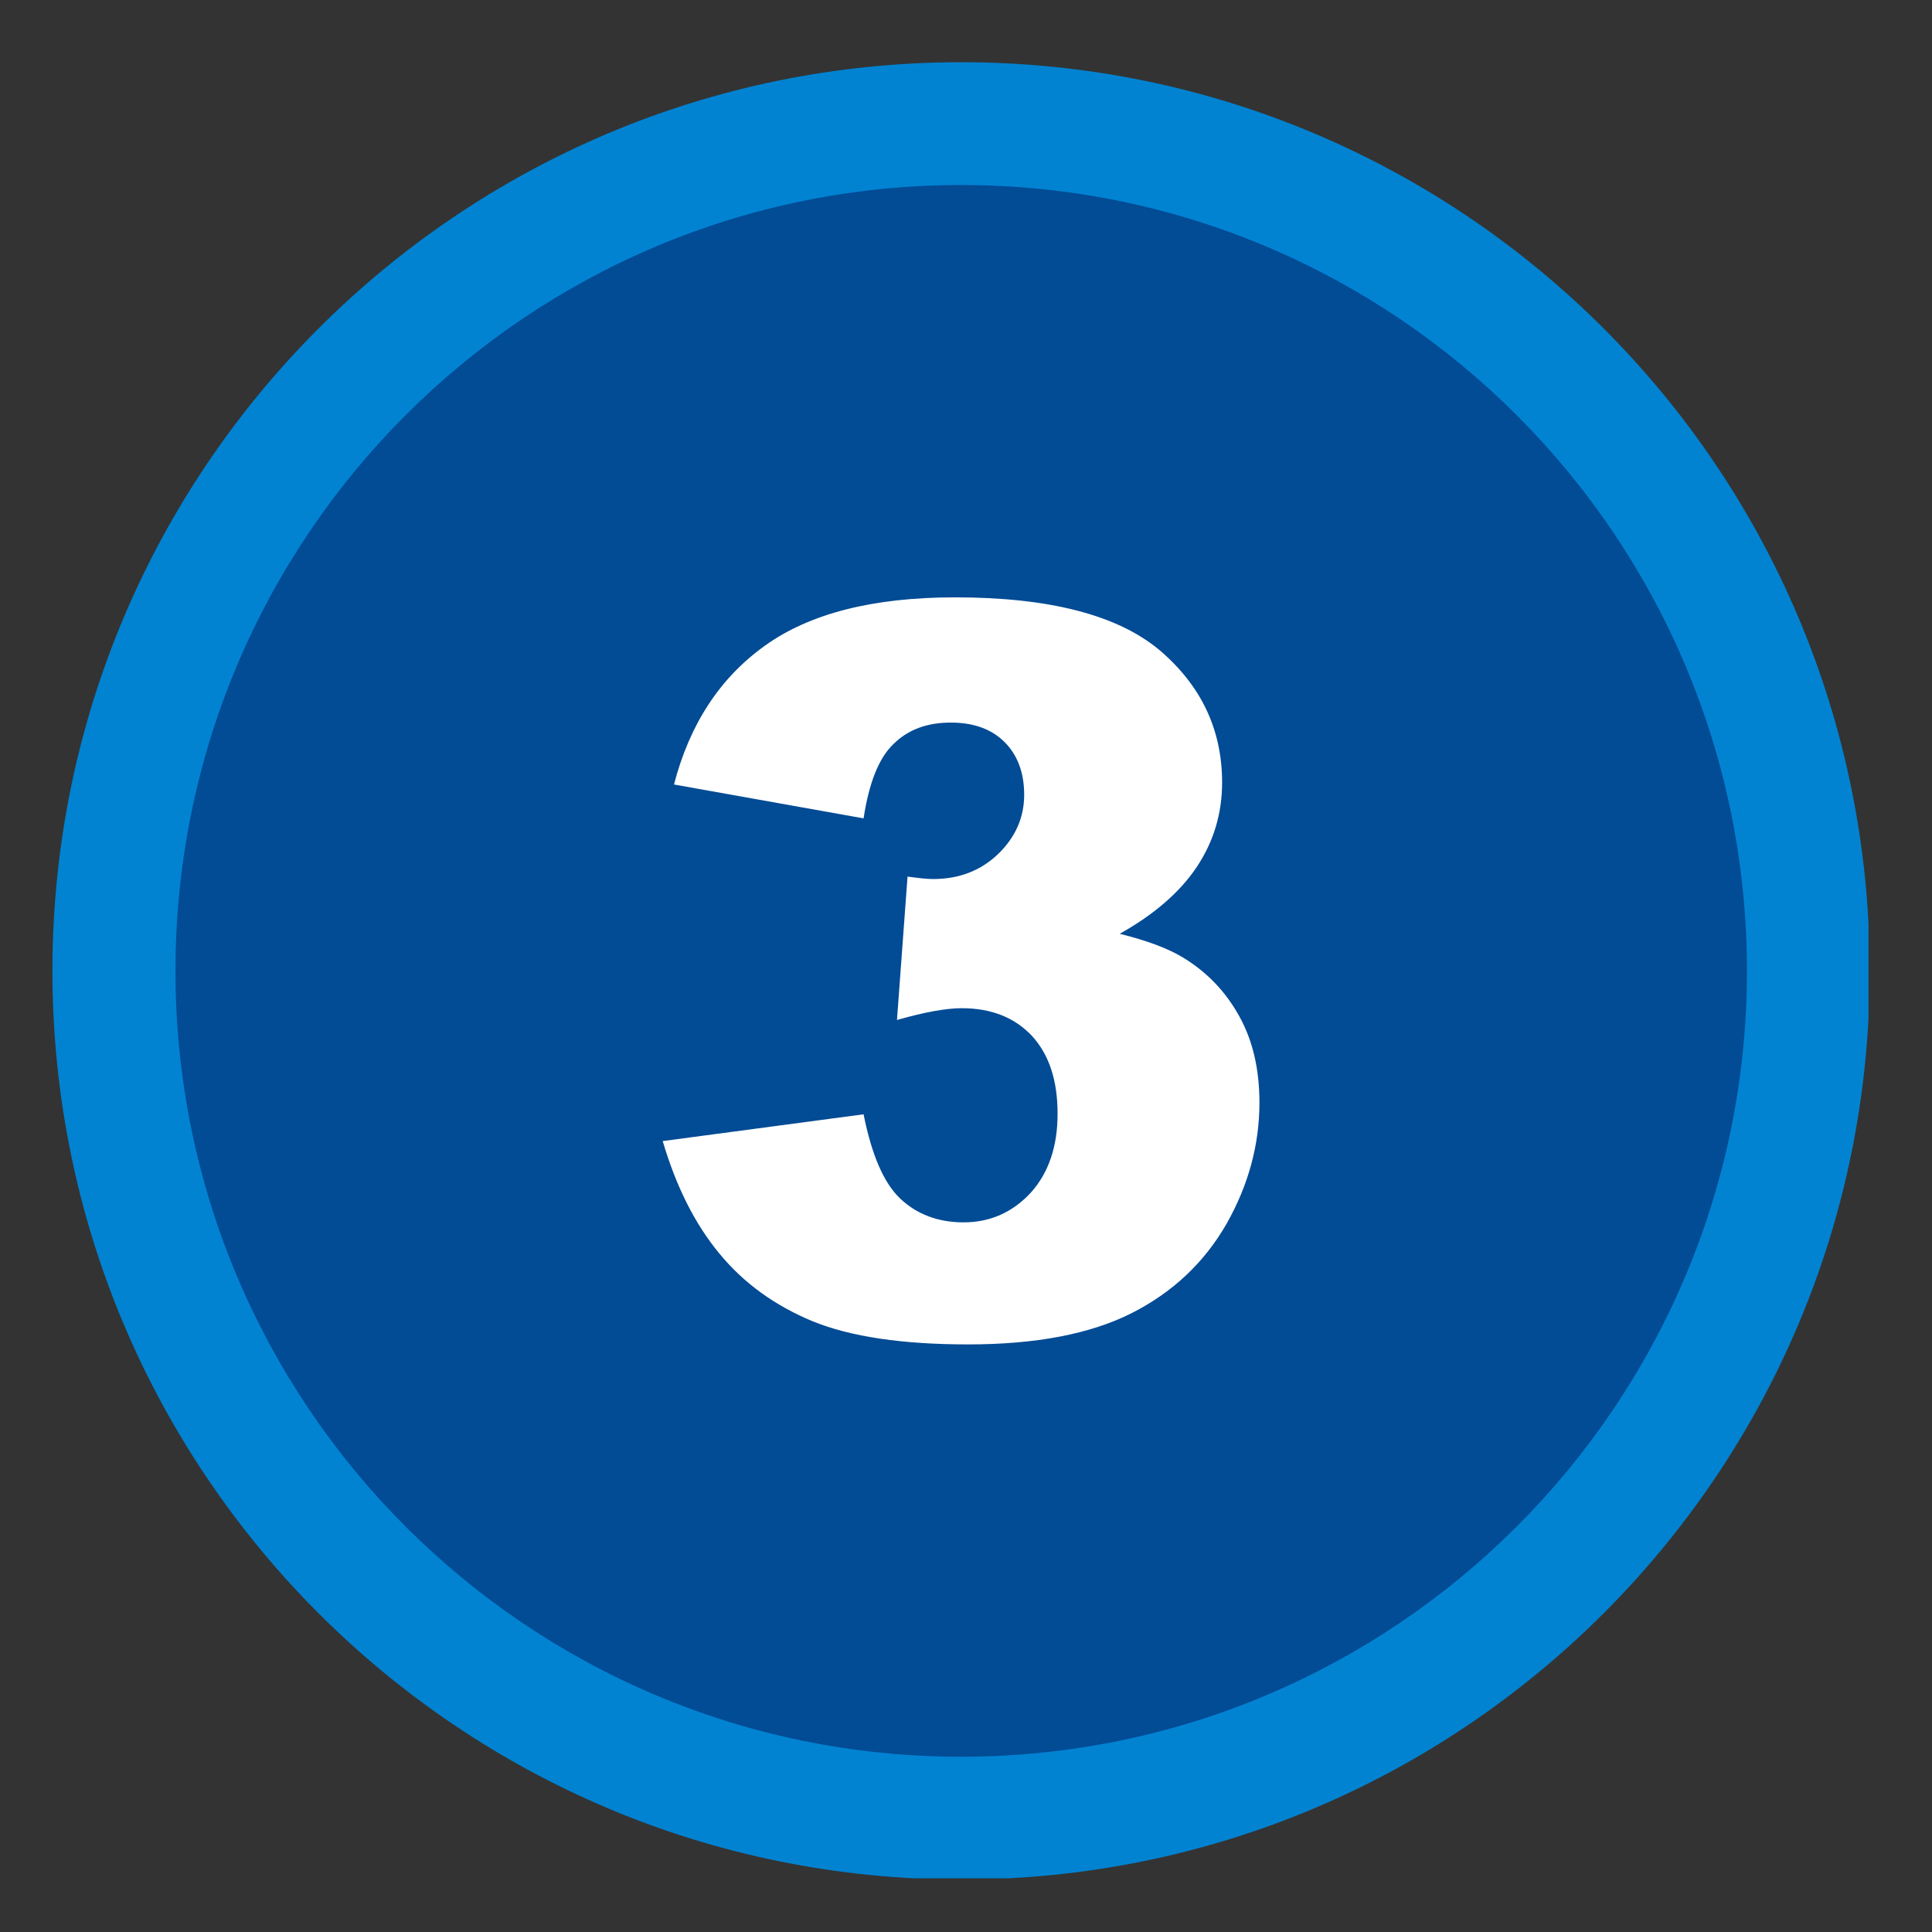
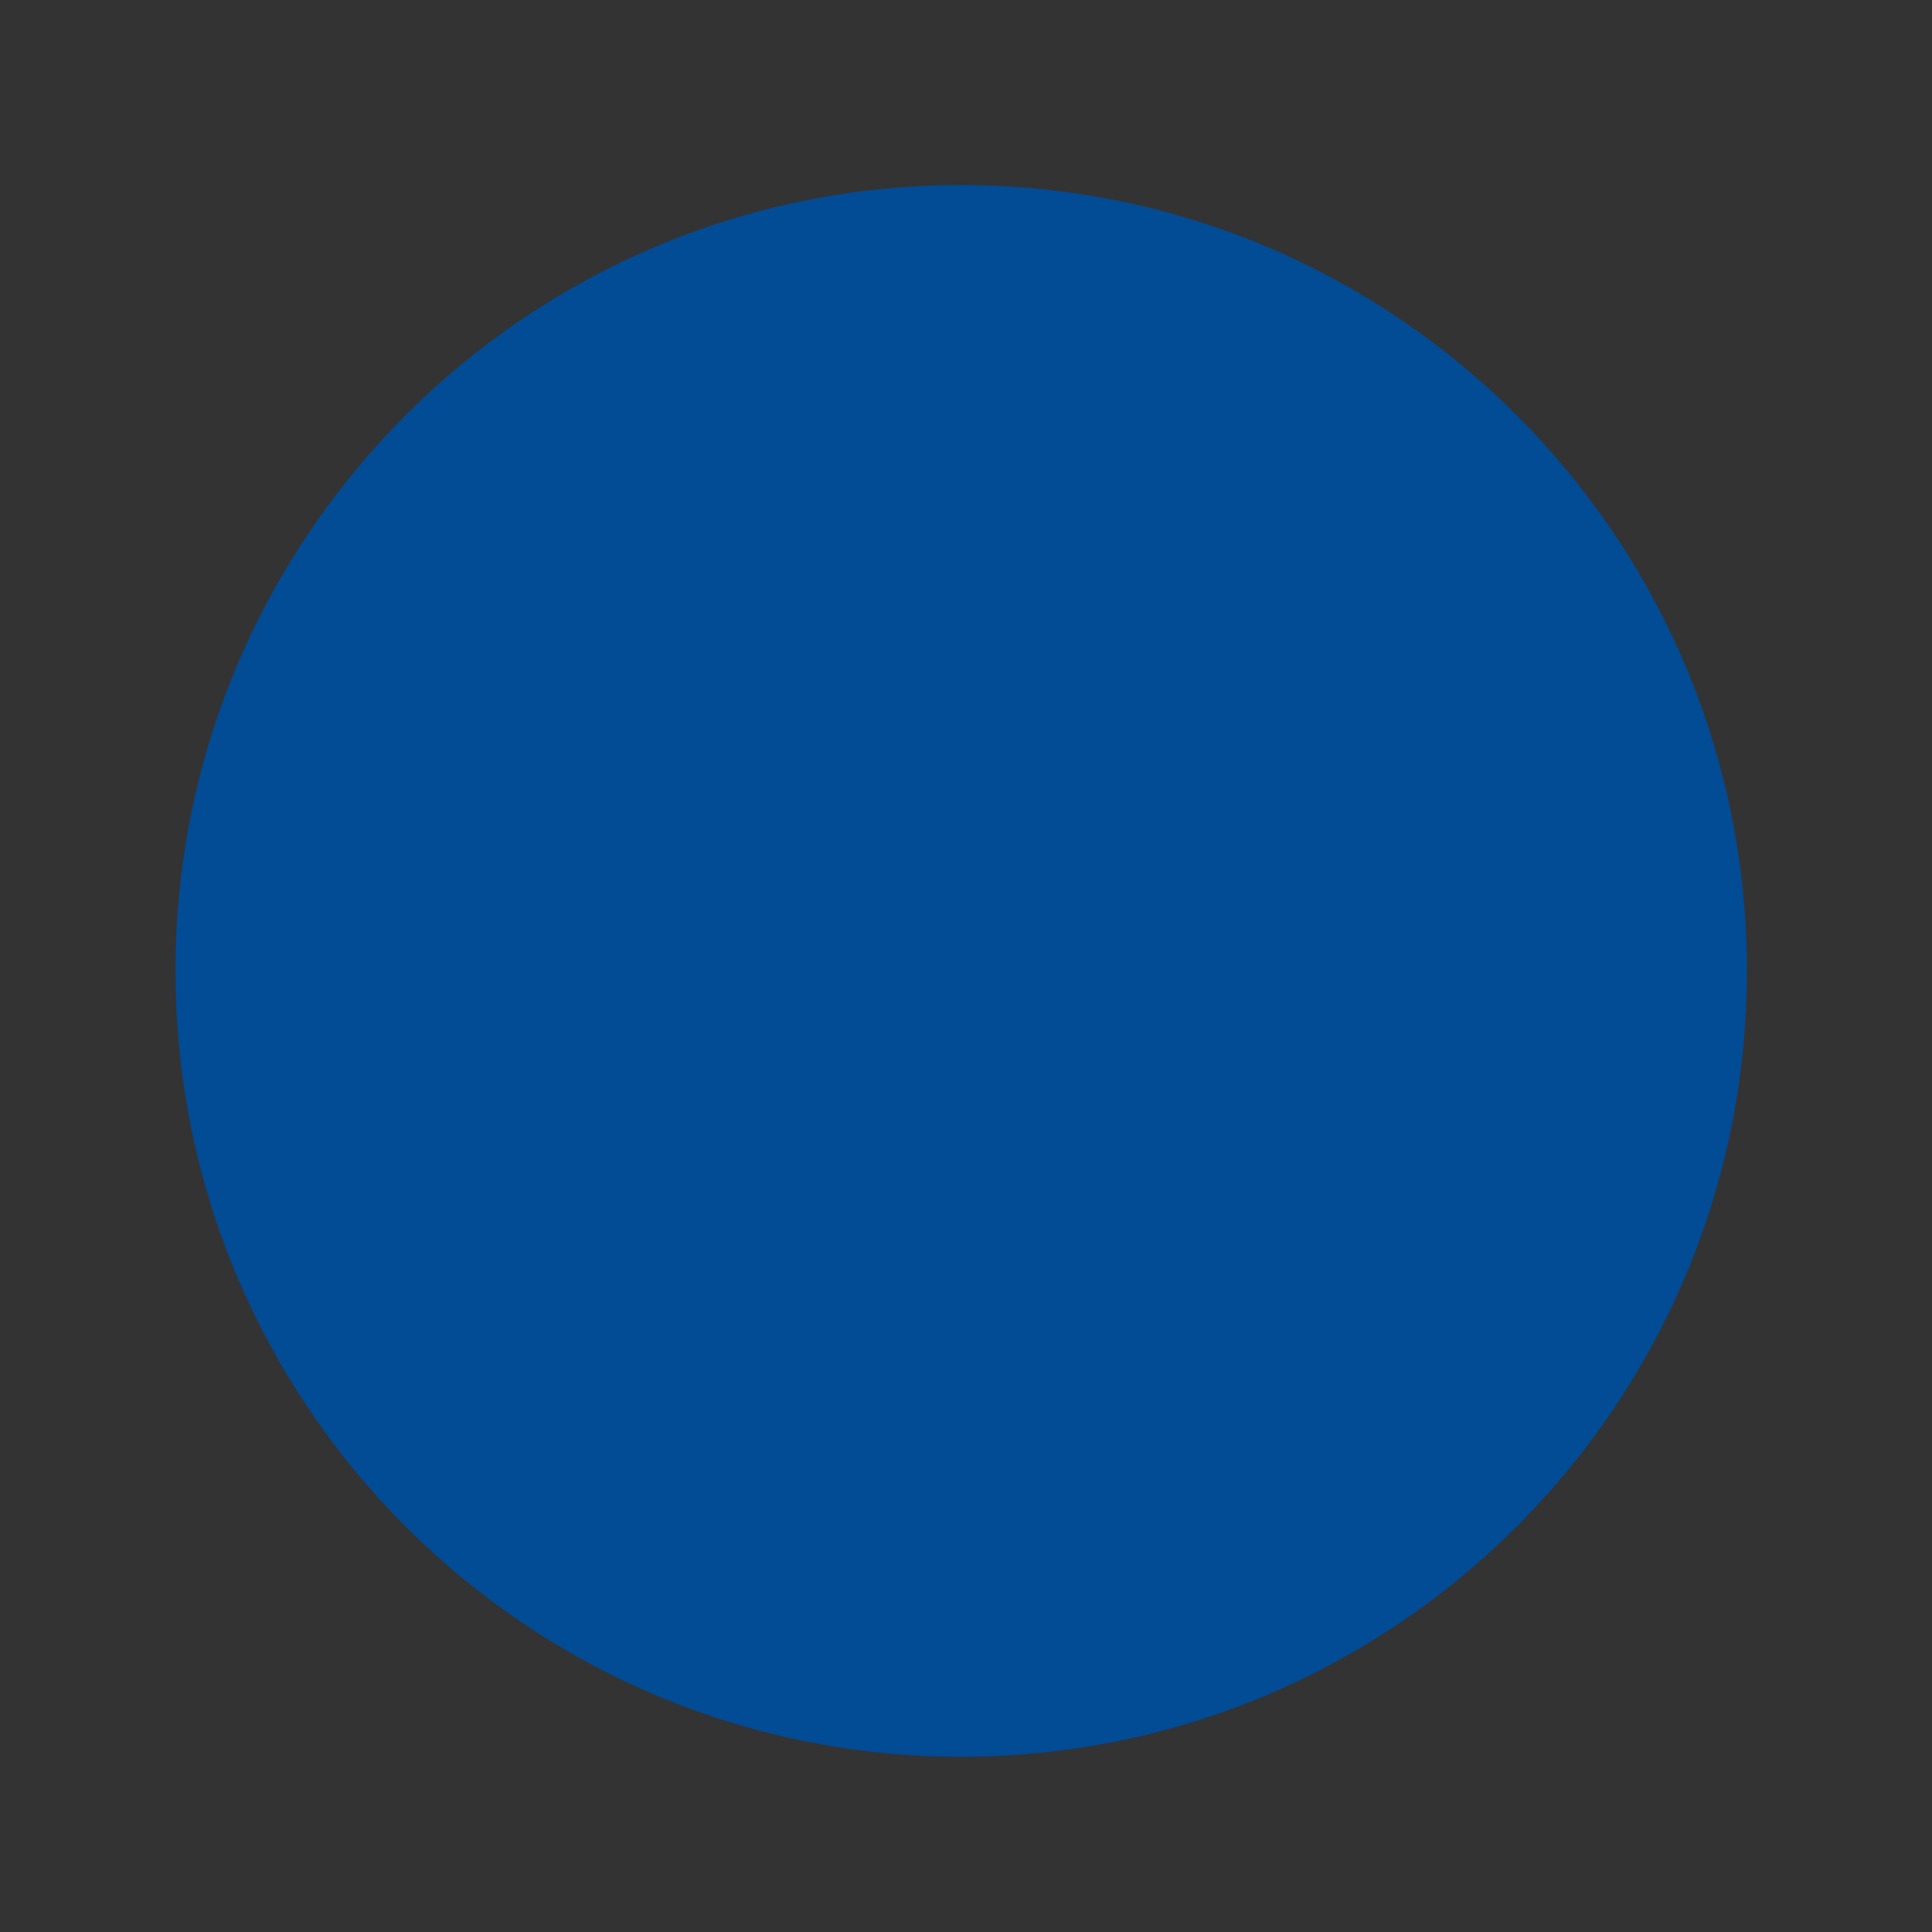
<svg xmlns="http://www.w3.org/2000/svg" width="500" zoomAndPan="magnify" viewBox="0 0 375 375" height="500" preserveAspectRatio="xMidYMid meet" version="1.0">
  <rect x="0" y="0" width="375" height="375" fill="#333333" stroke="none" />
  <defs>
    <clipPath id="1c42e488f0">
      <path d="M 10.176 12.078 L 362.676 12.078 L 362.676 364.578 L 10.176 364.578 Z M 10.176 12.078 " clip-rule="nonzero" />
    </clipPath>
  </defs>
  <g clip-path="url(#1c42e488f0)">
-     <path fill="#0183d2" d="M 186.543 12.078 C 283.973 12.078 362.91 91.062 362.91 188.445 C 362.91 285.828 283.973 364.812 186.543 364.812 C 89.16 364.812 10.176 285.828 10.176 188.445 C 10.176 91.062 89.16 12.078 186.543 12.078 Z M 186.543 12.078 " fill-opacity="1" fill-rule="evenodd" />
-   </g>
+     </g>
  <path fill="#024b95" d="M 186.543 35.914 C 270.77 35.914 339.078 104.219 339.078 188.445 C 339.078 272.676 270.77 340.98 186.543 340.98 C 102.316 340.98 34.059 272.676 34.059 188.445 C 34.059 104.219 102.316 35.914 186.543 35.914 Z M 186.543 35.914 " fill-opacity="1" fill-rule="evenodd" />
-   <path fill="#ffffff" d="M 167.621 158.844 L 130.82 152.27 C 133.871 140.543 139.734 131.582 148.457 125.336 C 157.133 119.09 169.43 115.945 185.352 115.945 C 203.609 115.945 216.812 119.328 225.012 126.145 C 233.113 133.012 237.211 141.59 237.211 151.887 C 237.211 157.941 235.543 163.422 232.254 168.332 C 228.965 173.242 223.961 177.531 217.336 181.25 C 222.723 182.582 226.871 184.156 229.73 185.922 C 234.402 188.781 237.977 192.594 240.551 197.266 C 243.172 201.984 244.457 207.562 244.457 214.043 C 244.457 222.195 242.312 230.059 238.07 237.543 C 233.781 245.027 227.633 250.844 219.625 254.895 C 211.566 258.945 201.035 260.949 187.926 260.949 C 175.199 260.949 165.141 259.469 157.754 256.469 C 150.41 253.418 144.359 249.078 139.59 243.262 C 134.824 237.496 131.203 230.203 128.629 221.48 L 167.621 216.285 C 169.191 224.148 171.527 229.629 174.77 232.68 C 177.965 235.684 182.062 237.258 187.02 237.258 C 192.215 237.258 196.555 235.305 200.082 231.488 C 203.512 227.676 205.277 222.574 205.277 216.188 C 205.277 209.66 203.609 204.652 200.27 201.031 C 196.934 197.504 192.406 195.691 186.688 195.691 C 183.637 195.691 179.441 196.453 174.102 197.98 L 176.152 170.145 C 178.25 170.43 179.918 170.621 181.109 170.621 C 186.16 170.621 190.355 169 193.742 165.758 C 197.078 162.516 198.793 158.703 198.793 154.27 C 198.793 149.98 197.508 146.594 195.027 144.07 C 192.453 141.496 188.973 140.254 184.543 140.254 C 179.965 140.254 176.293 141.59 173.434 144.402 C 170.574 147.121 168.668 151.98 167.621 158.844 Z M 167.621 158.844 " fill-opacity="1" fill-rule="evenodd" />
</svg>